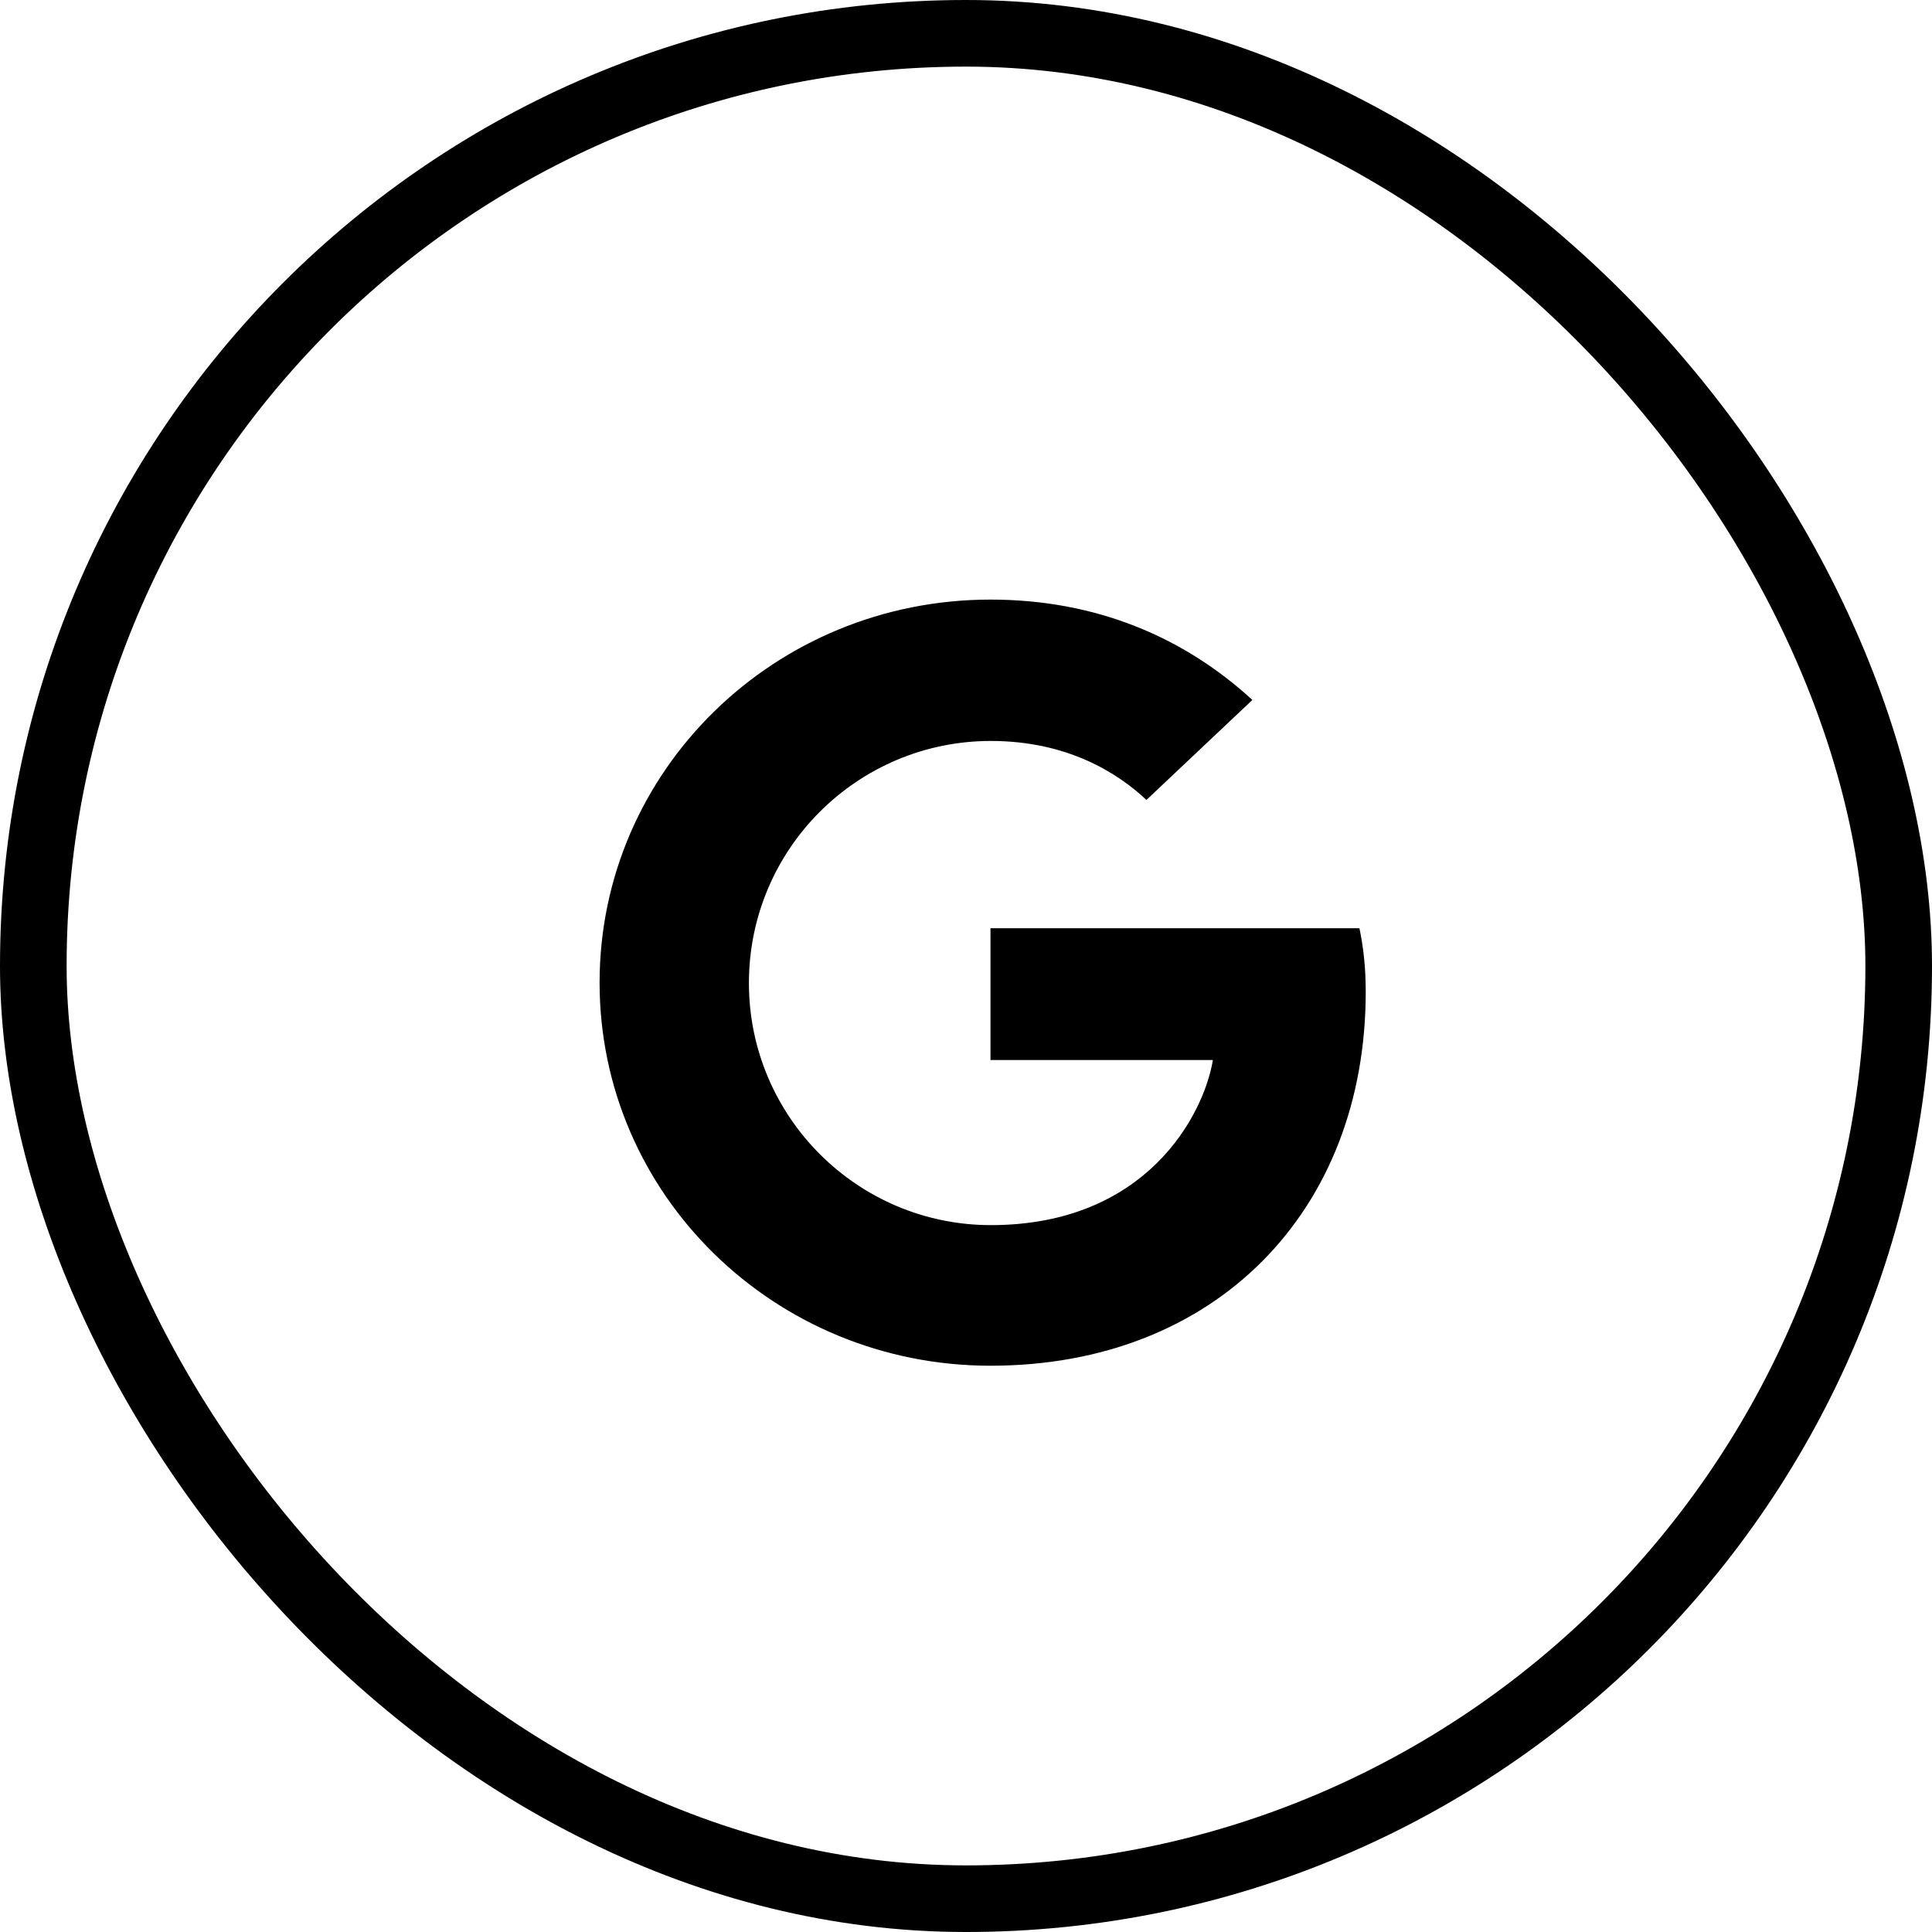
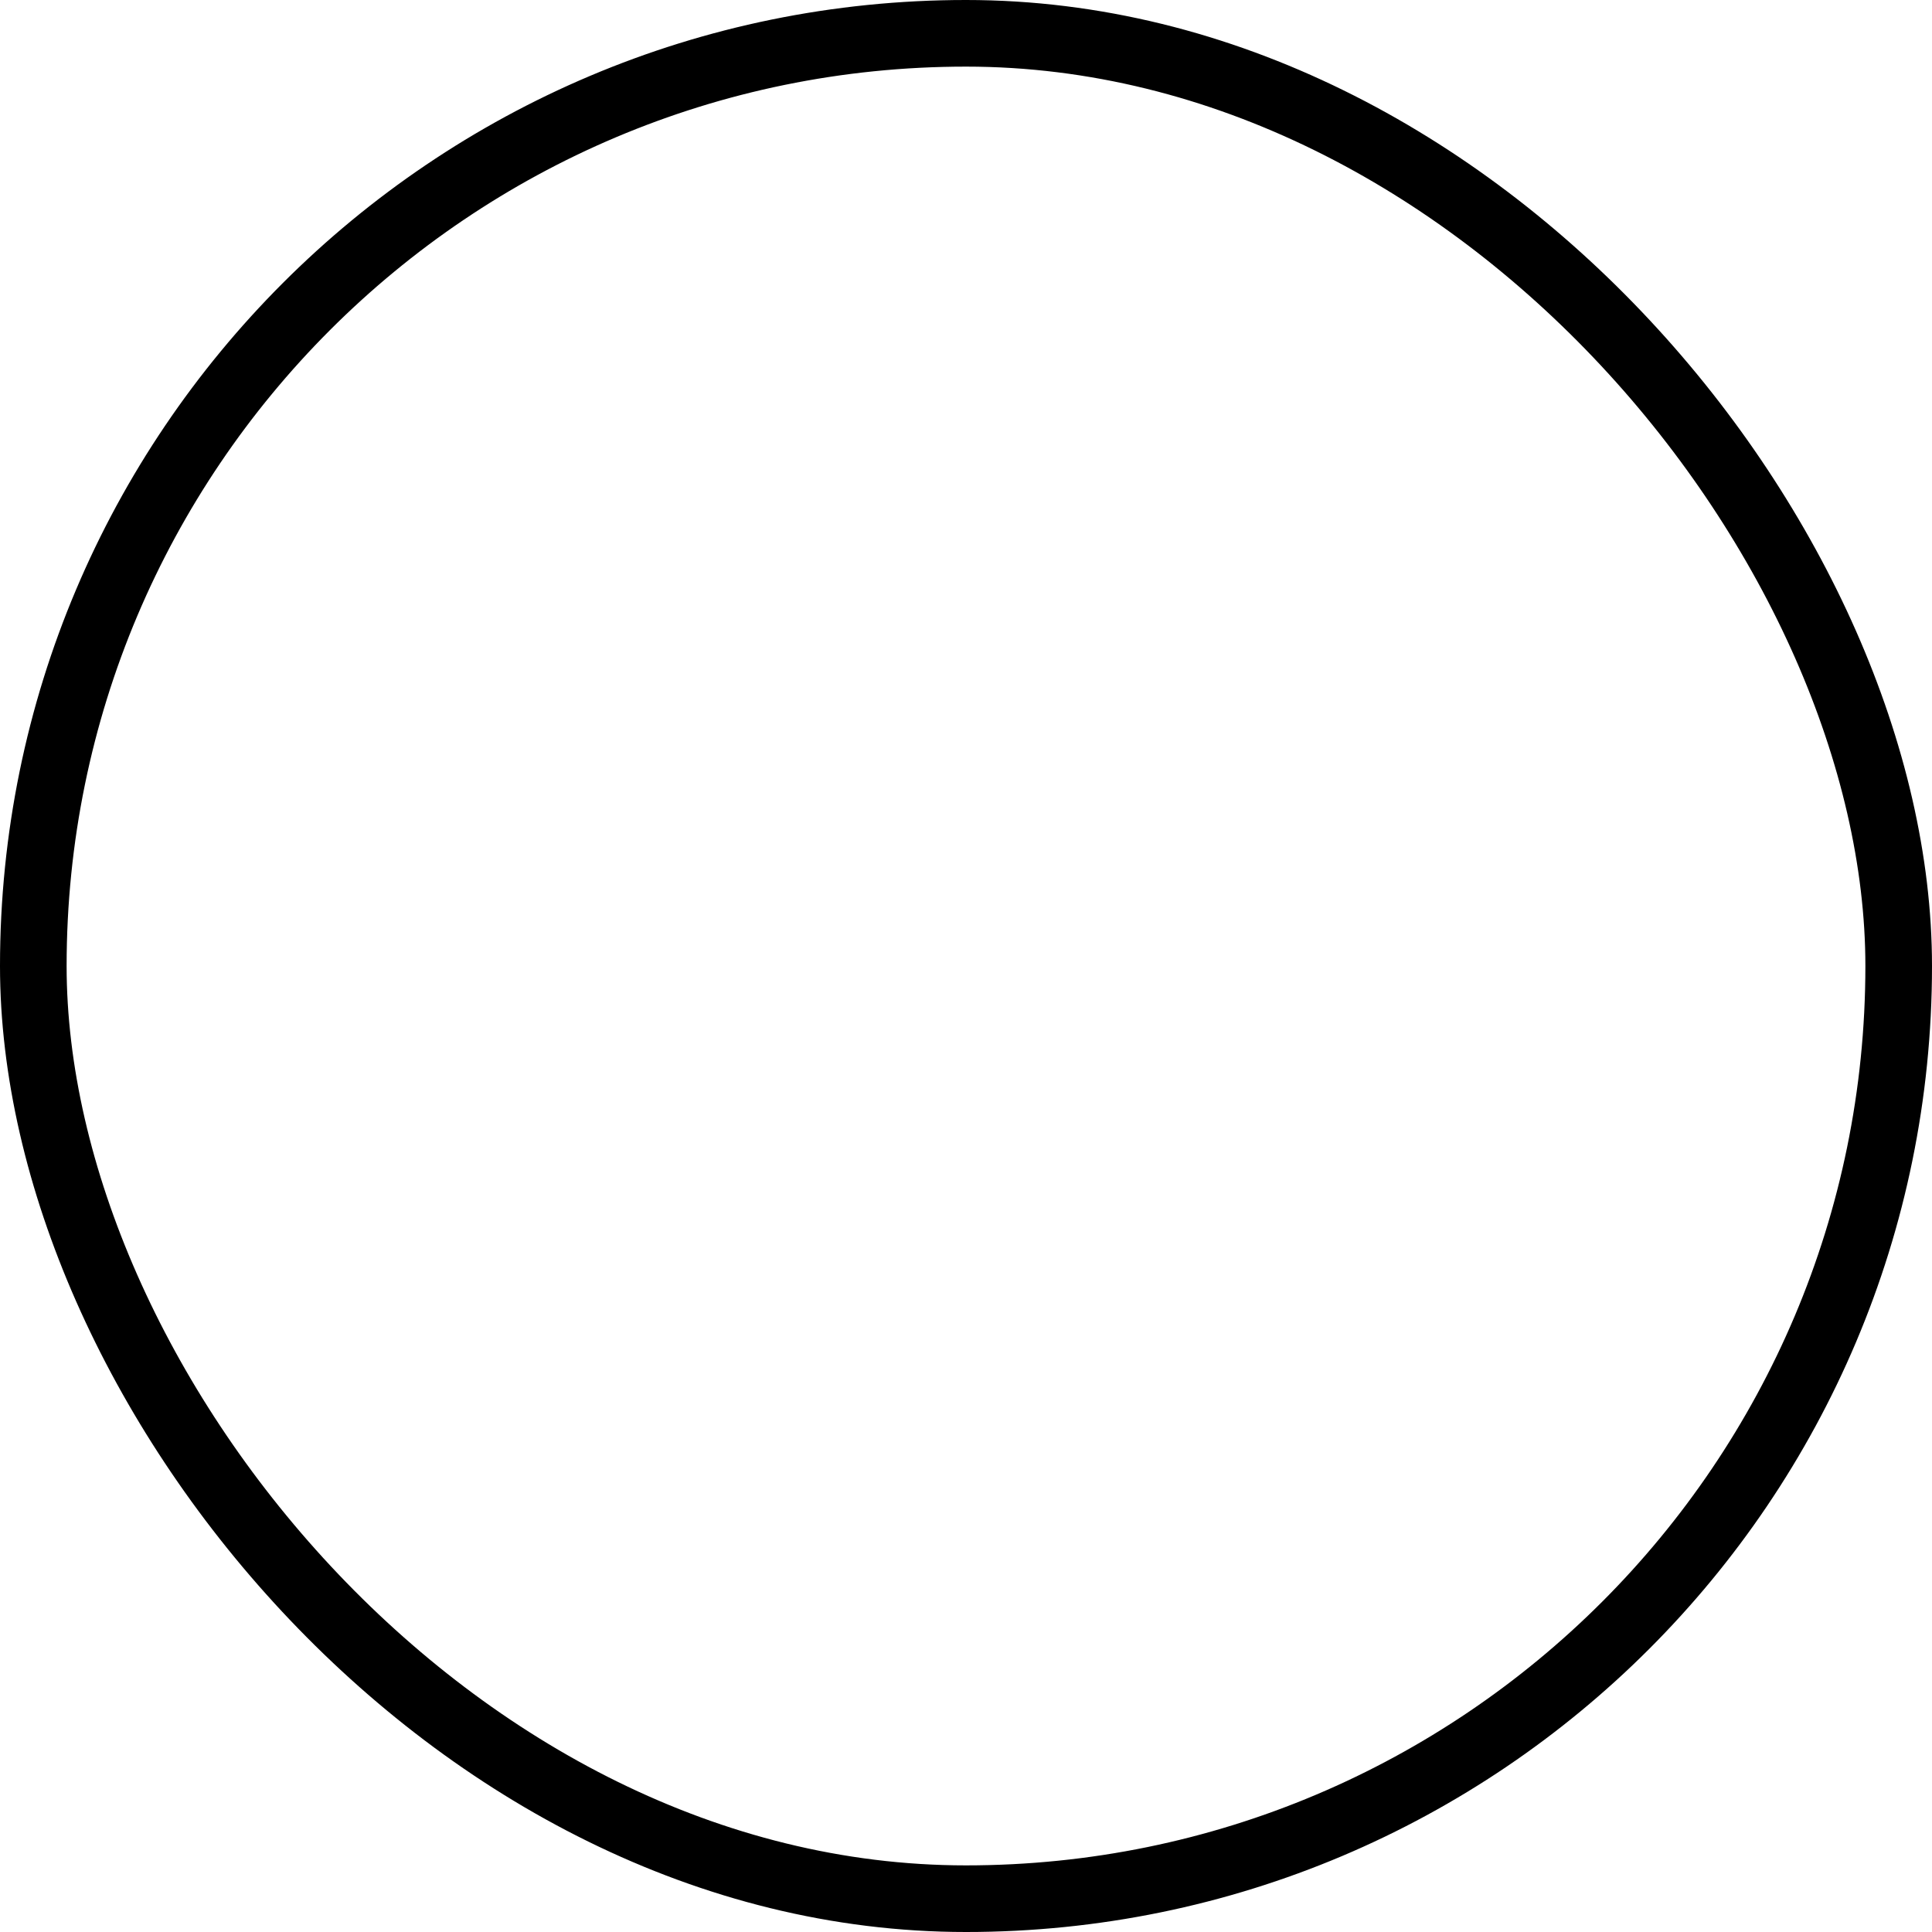
<svg xmlns="http://www.w3.org/2000/svg" viewBox="0 0 58 58">
  <g fill="none" fill-rule="evenodd">
    <rect width="56" height="56" x="1" y="1" stroke="#000" stroke-width="2" rx="28" />
-     <path fill="#000" d="M18,29.5 C18,23.14 23.245,18 29.735,18 C32.903,18 35.543,19.127 37.597,21.013 L34.417,24.015 C33.548,23.198 32.035,22.244 29.746,22.244 C25.745,22.244 22.483,25.486 22.483,29.512 C22.483,33.525 25.745,36.779 29.746,36.779 C34.393,36.779 36.13,33.502 36.412,31.823 L29.735,31.823 L29.735,27.867 L40.812,27.867 C40.93,28.442 41,29.029 41,29.776 C41,36.343 36.506,41 29.735,41 C23.245,41 18,35.859 18,29.5 Z" />
  </g>
</svg>